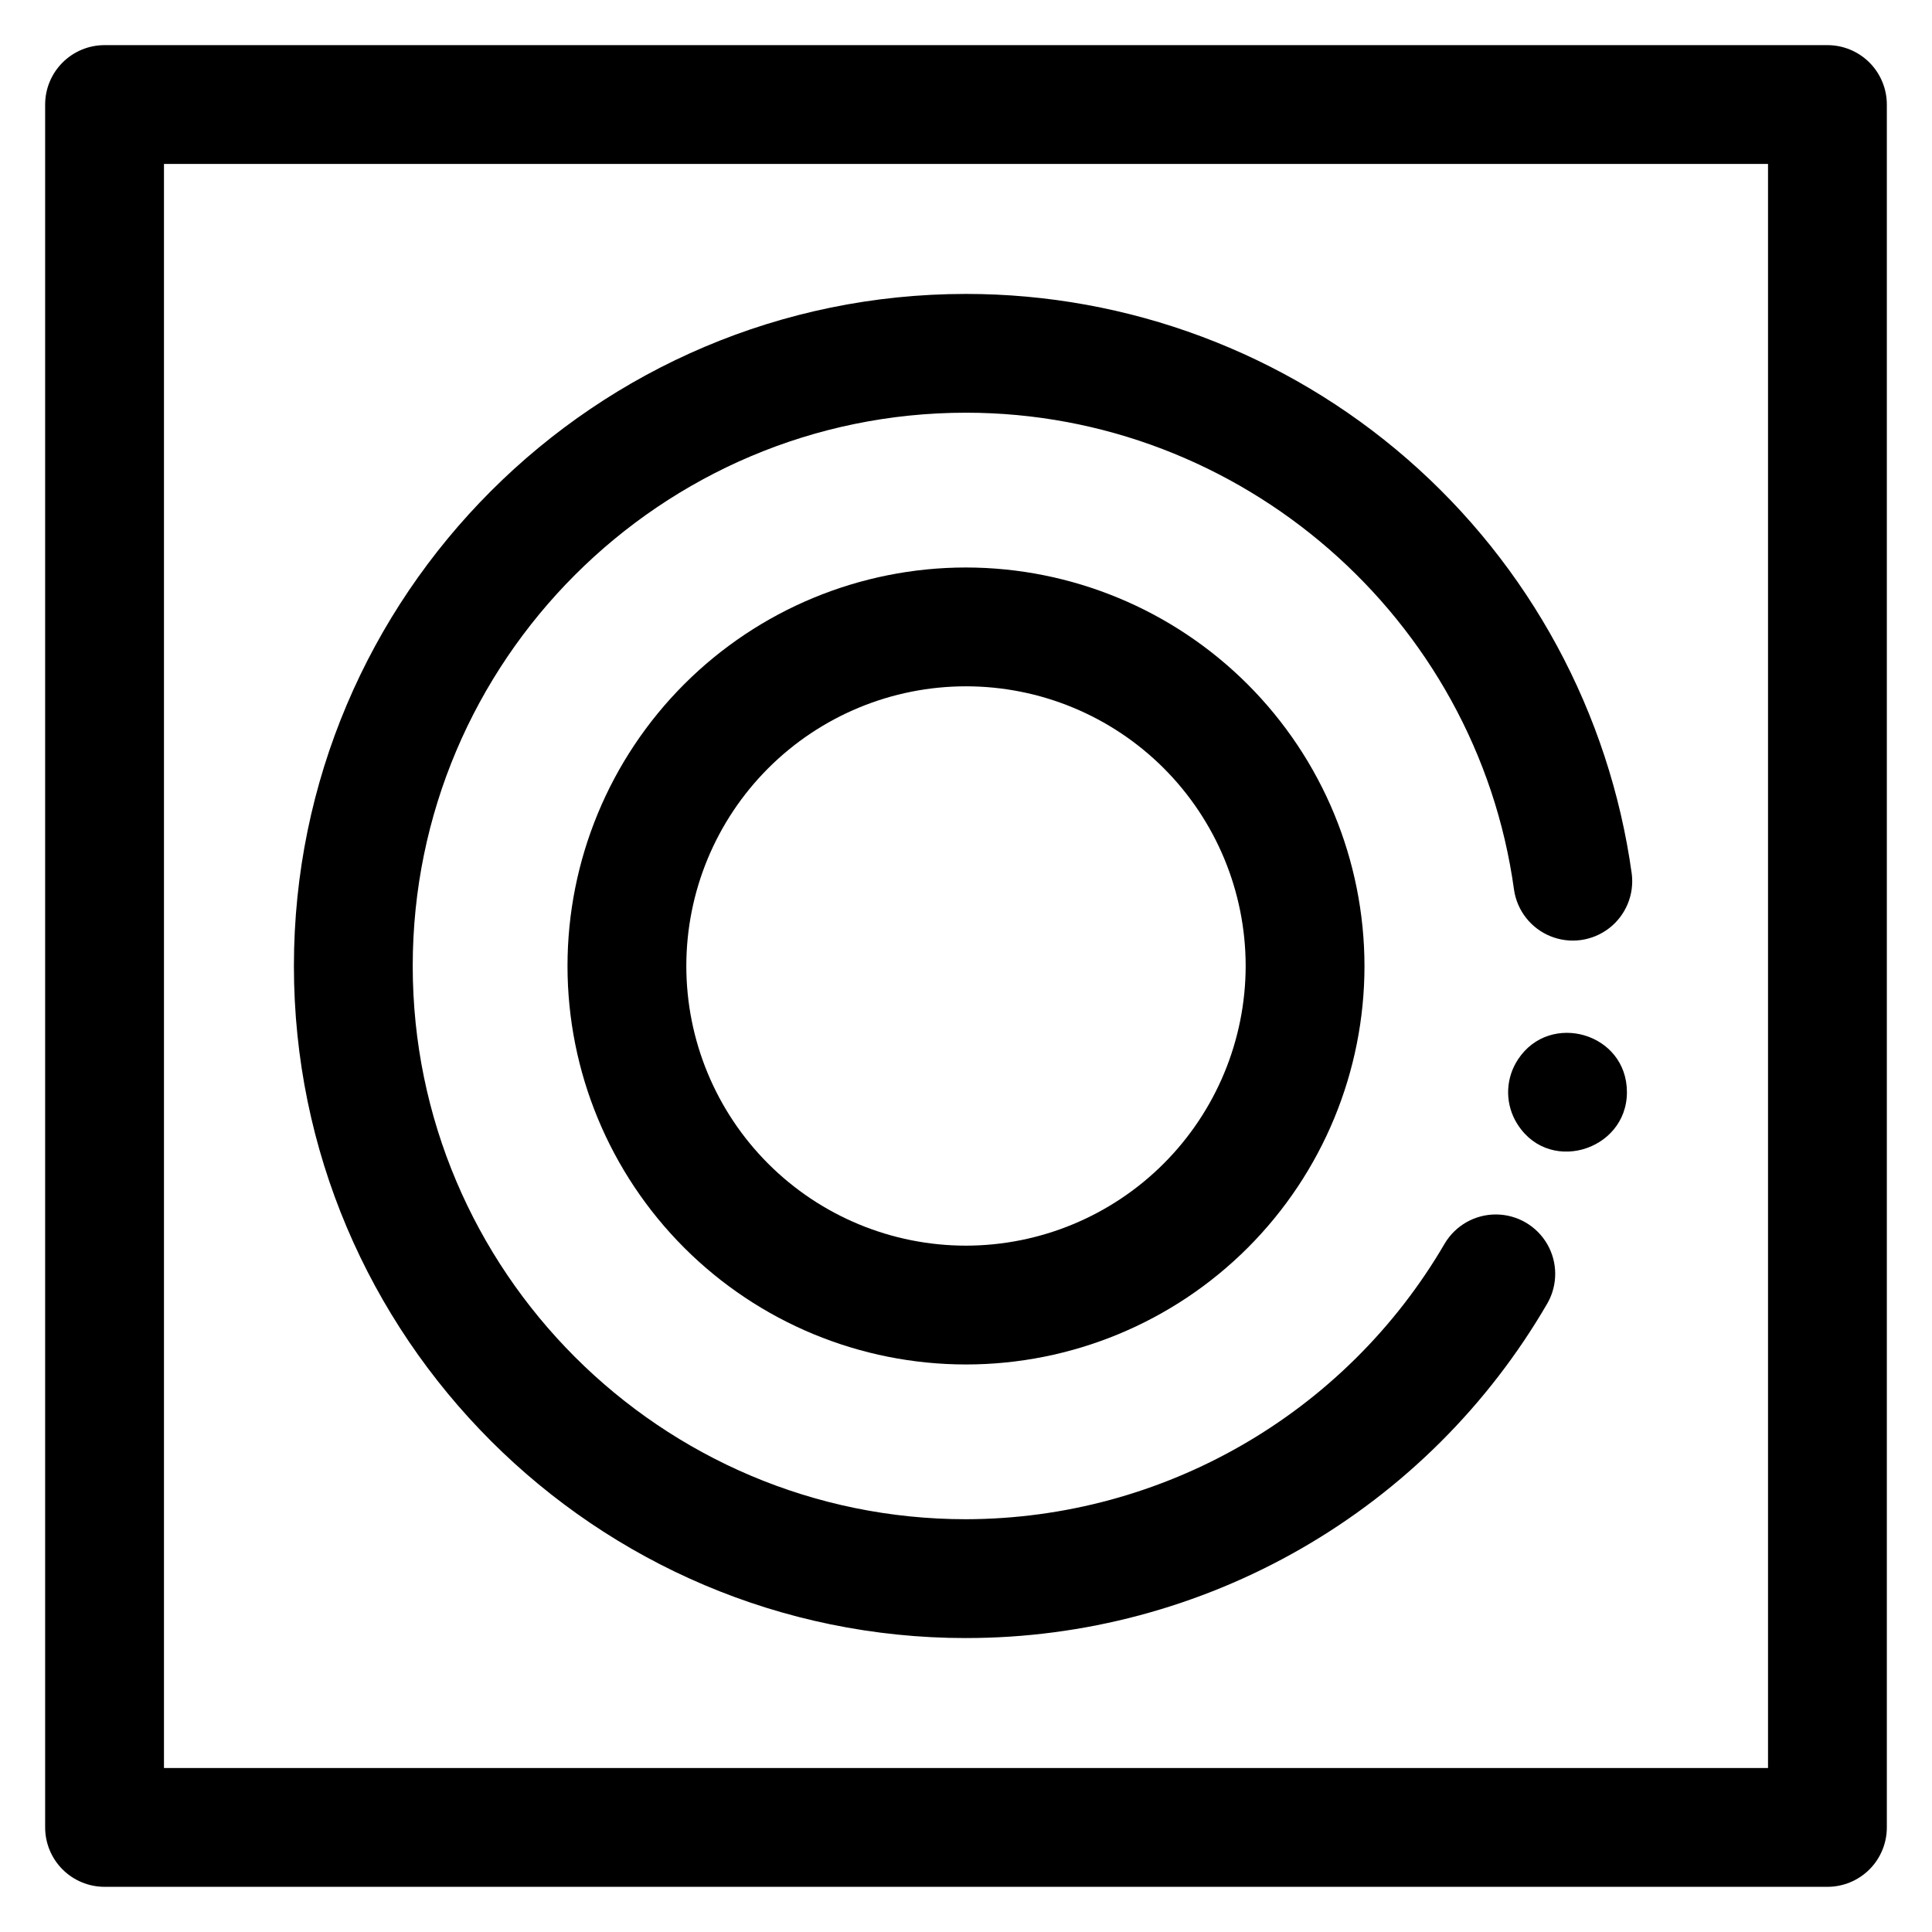
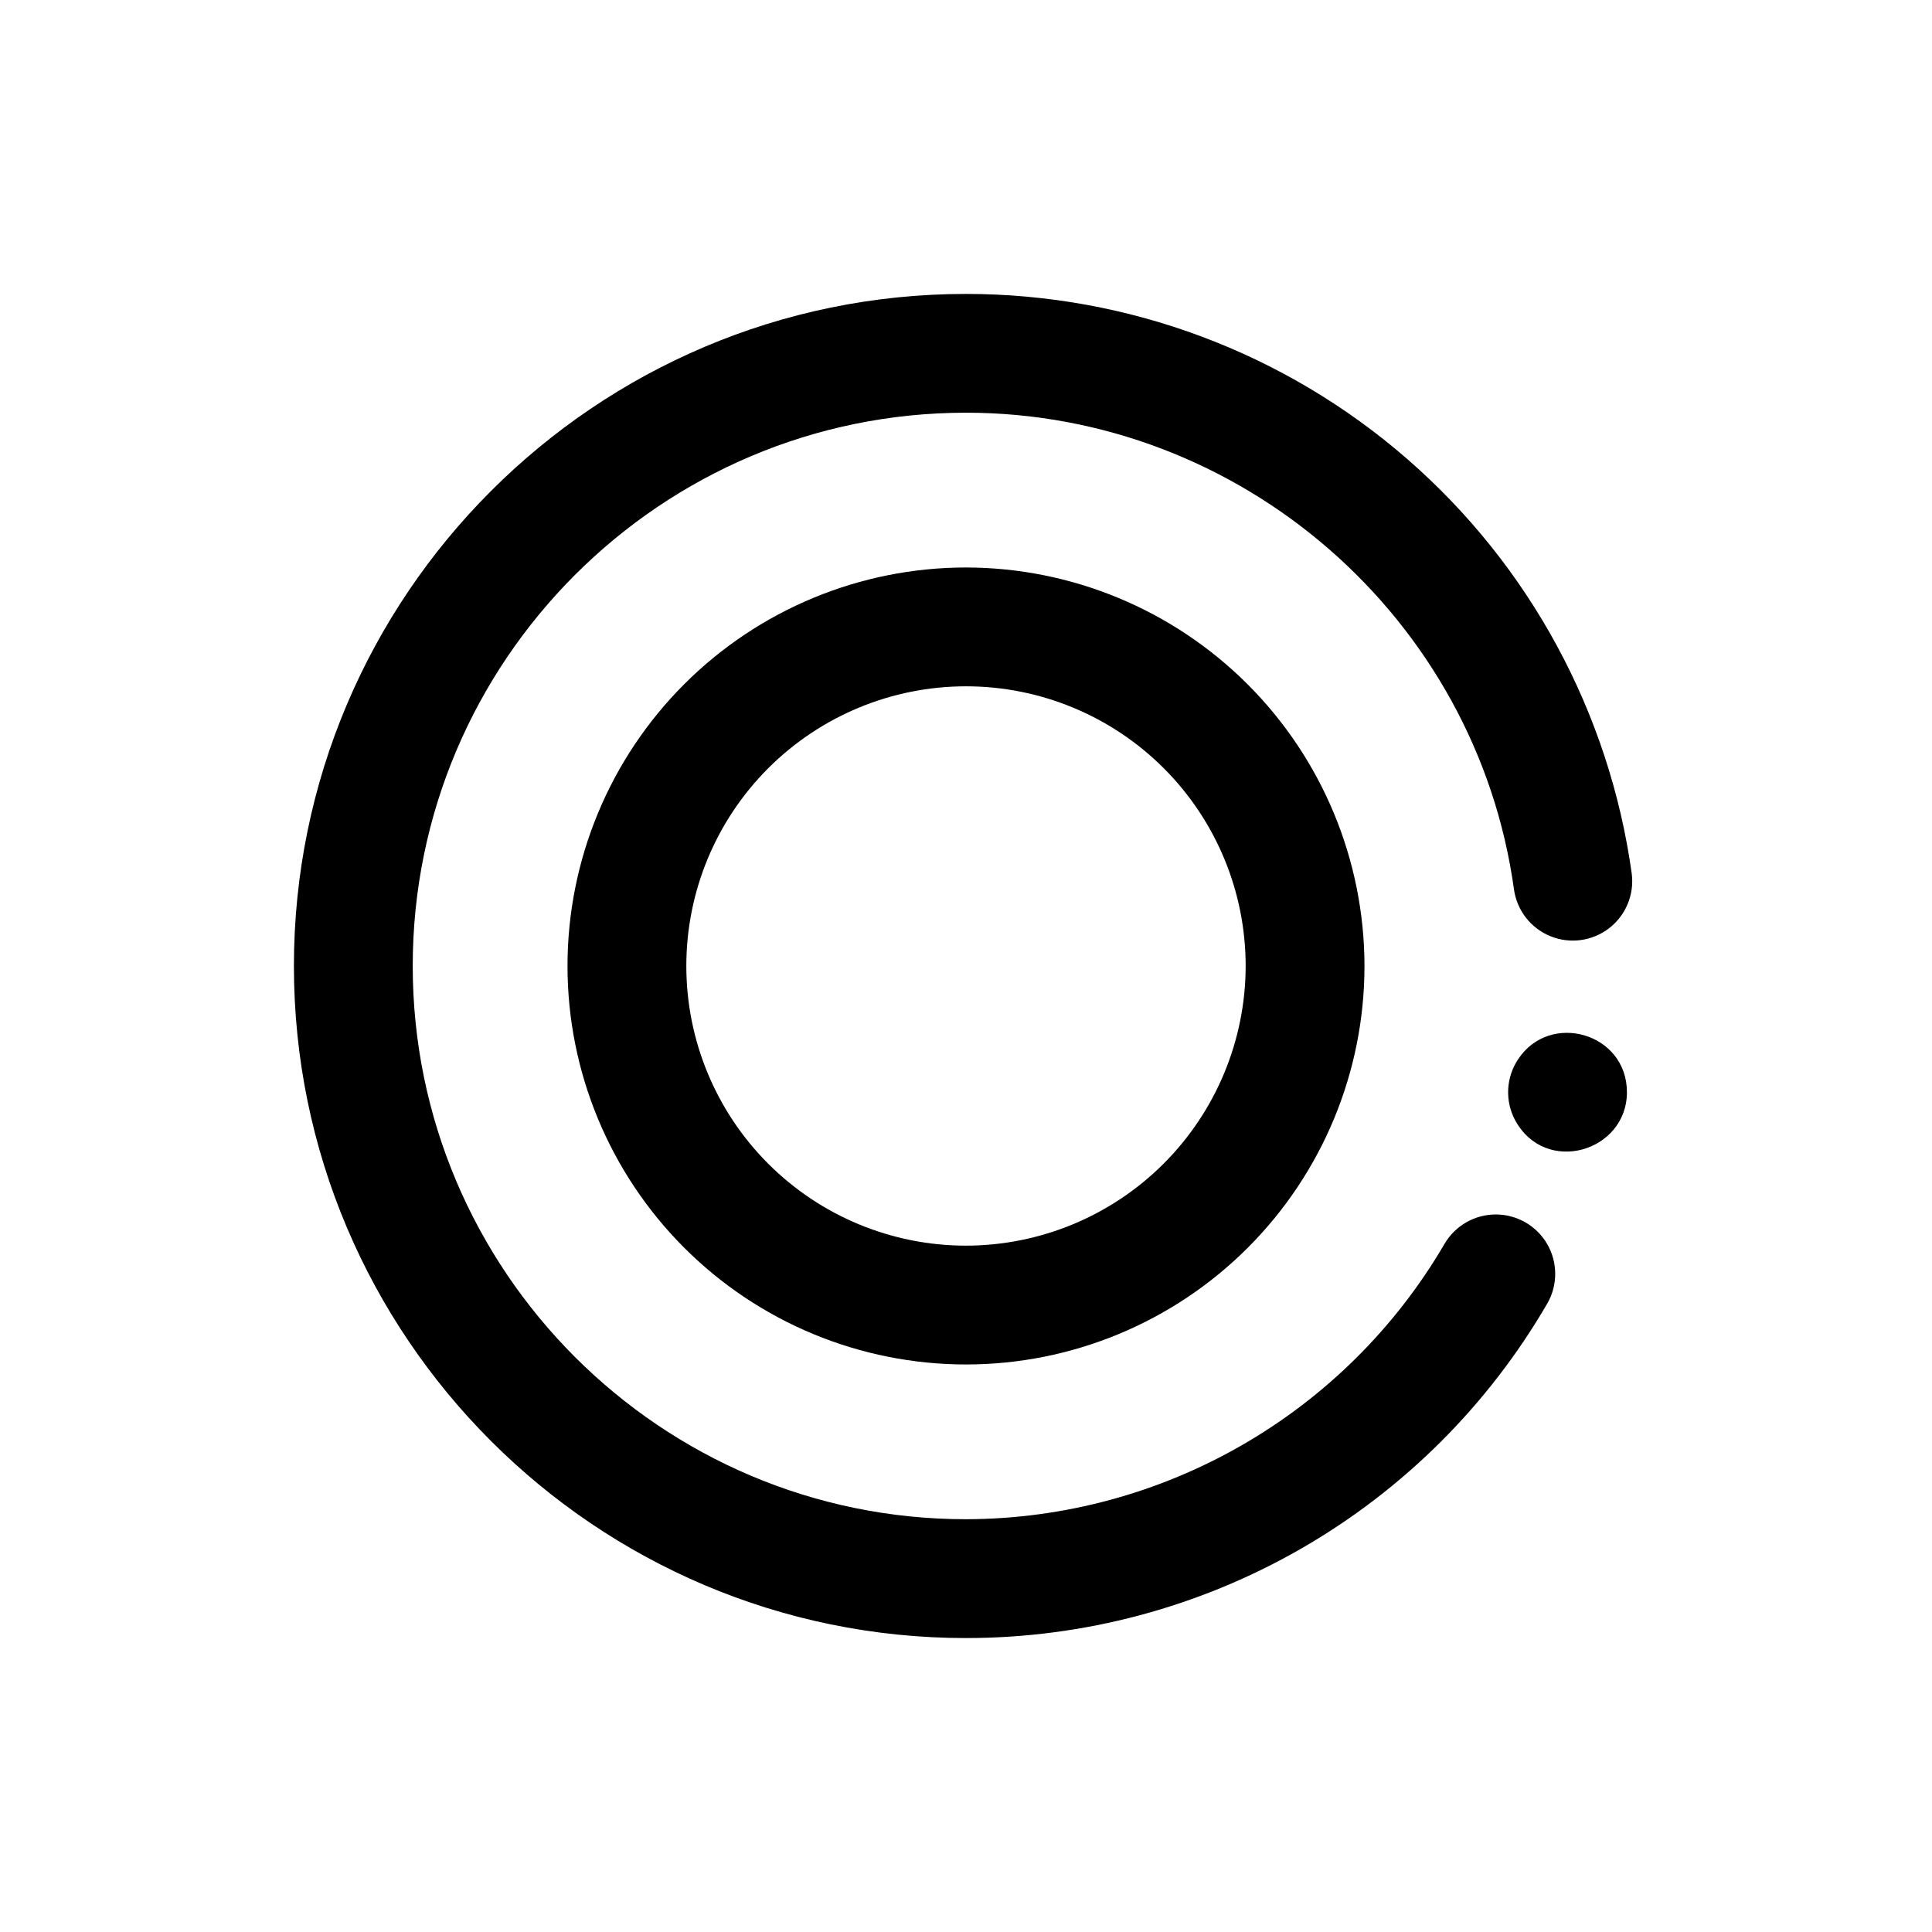
<svg xmlns="http://www.w3.org/2000/svg" fill="#000000" width="800px" height="800px" version="1.1" viewBox="144 144 512 512">
  <g>
-     <path d="m628.29 155.96h-456.58c-4.176 0-8.18 1.66-11.133 4.613s-4.613 6.957-4.613 11.133v456.58c0 4.172 1.66 8.18 4.613 11.133 2.953 2.949 6.957 4.609 11.133 4.609h456.58c4.172 0 8.18-1.66 11.133-4.609 2.949-2.953 4.609-6.961 4.609-11.133v-456.58c0-4.176-1.66-8.18-4.609-11.133-2.953-2.953-6.961-4.613-11.133-4.613zm-15.746 456.58h-425.09v-425.09h425.09z" />
    <path d="m400 578.1c31.211 0.012 61.879-8.184 88.926-23.762s49.523-37.992 65.176-64.992c2.75-4.859 2.723-10.812-0.074-15.645s-7.945-7.82-13.527-7.856-10.766 2.891-13.625 7.684c-26.324 45.156-74.609 72.969-126.88 73.082-80.844 0-146.62-65.77-146.62-146.62 0-80.844 65.77-146.62 146.62-146.62 72.895 0 135.33 54.355 145.24 126.45v0.004c0.816 5.527 4.5 10.207 9.684 12.297 5.18 2.094 11.082 1.281 15.508-2.133 4.422-3.41 6.707-8.914 6-14.457-5.906-42.594-27.023-81.609-59.449-109.85-32.43-28.238-73.98-43.793-116.98-43.789-98.203 0-178.11 79.902-178.11 178.11s79.902 178.1 178.11 178.1z" />
    <path d="m400 294.39c-28.008 0-54.871 11.125-74.676 30.93-19.805 19.805-30.93 46.668-30.93 74.676s11.125 54.867 30.93 74.672c19.805 19.805 46.668 30.93 74.676 30.93s54.867-11.125 74.672-30.93 30.93-46.664 30.93-74.672c-0.031-28-11.168-54.844-30.965-74.641s-46.641-30.934-74.637-30.965zm0 179.72c-19.656 0-38.508-7.809-52.41-21.707-13.898-13.898-21.707-32.75-21.707-52.406s7.809-38.508 21.707-52.41c13.902-13.898 32.754-21.707 52.41-21.707s38.508 7.809 52.406 21.707c13.898 13.902 21.707 32.754 21.707 52.41-0.023 19.648-7.84 38.484-21.734 52.379-13.895 13.895-32.73 21.711-52.379 21.734z" />
    <path d="m546.32 424.71c-1.582 2.371-2.492 5.125-2.633 7.969-0.141 2.848 0.492 5.676 1.836 8.191 8.039 14.789 29.629 8.324 29.629-7.422 0-15.742-20.418-21.508-28.832-8.738z" />
  </g>
</svg>